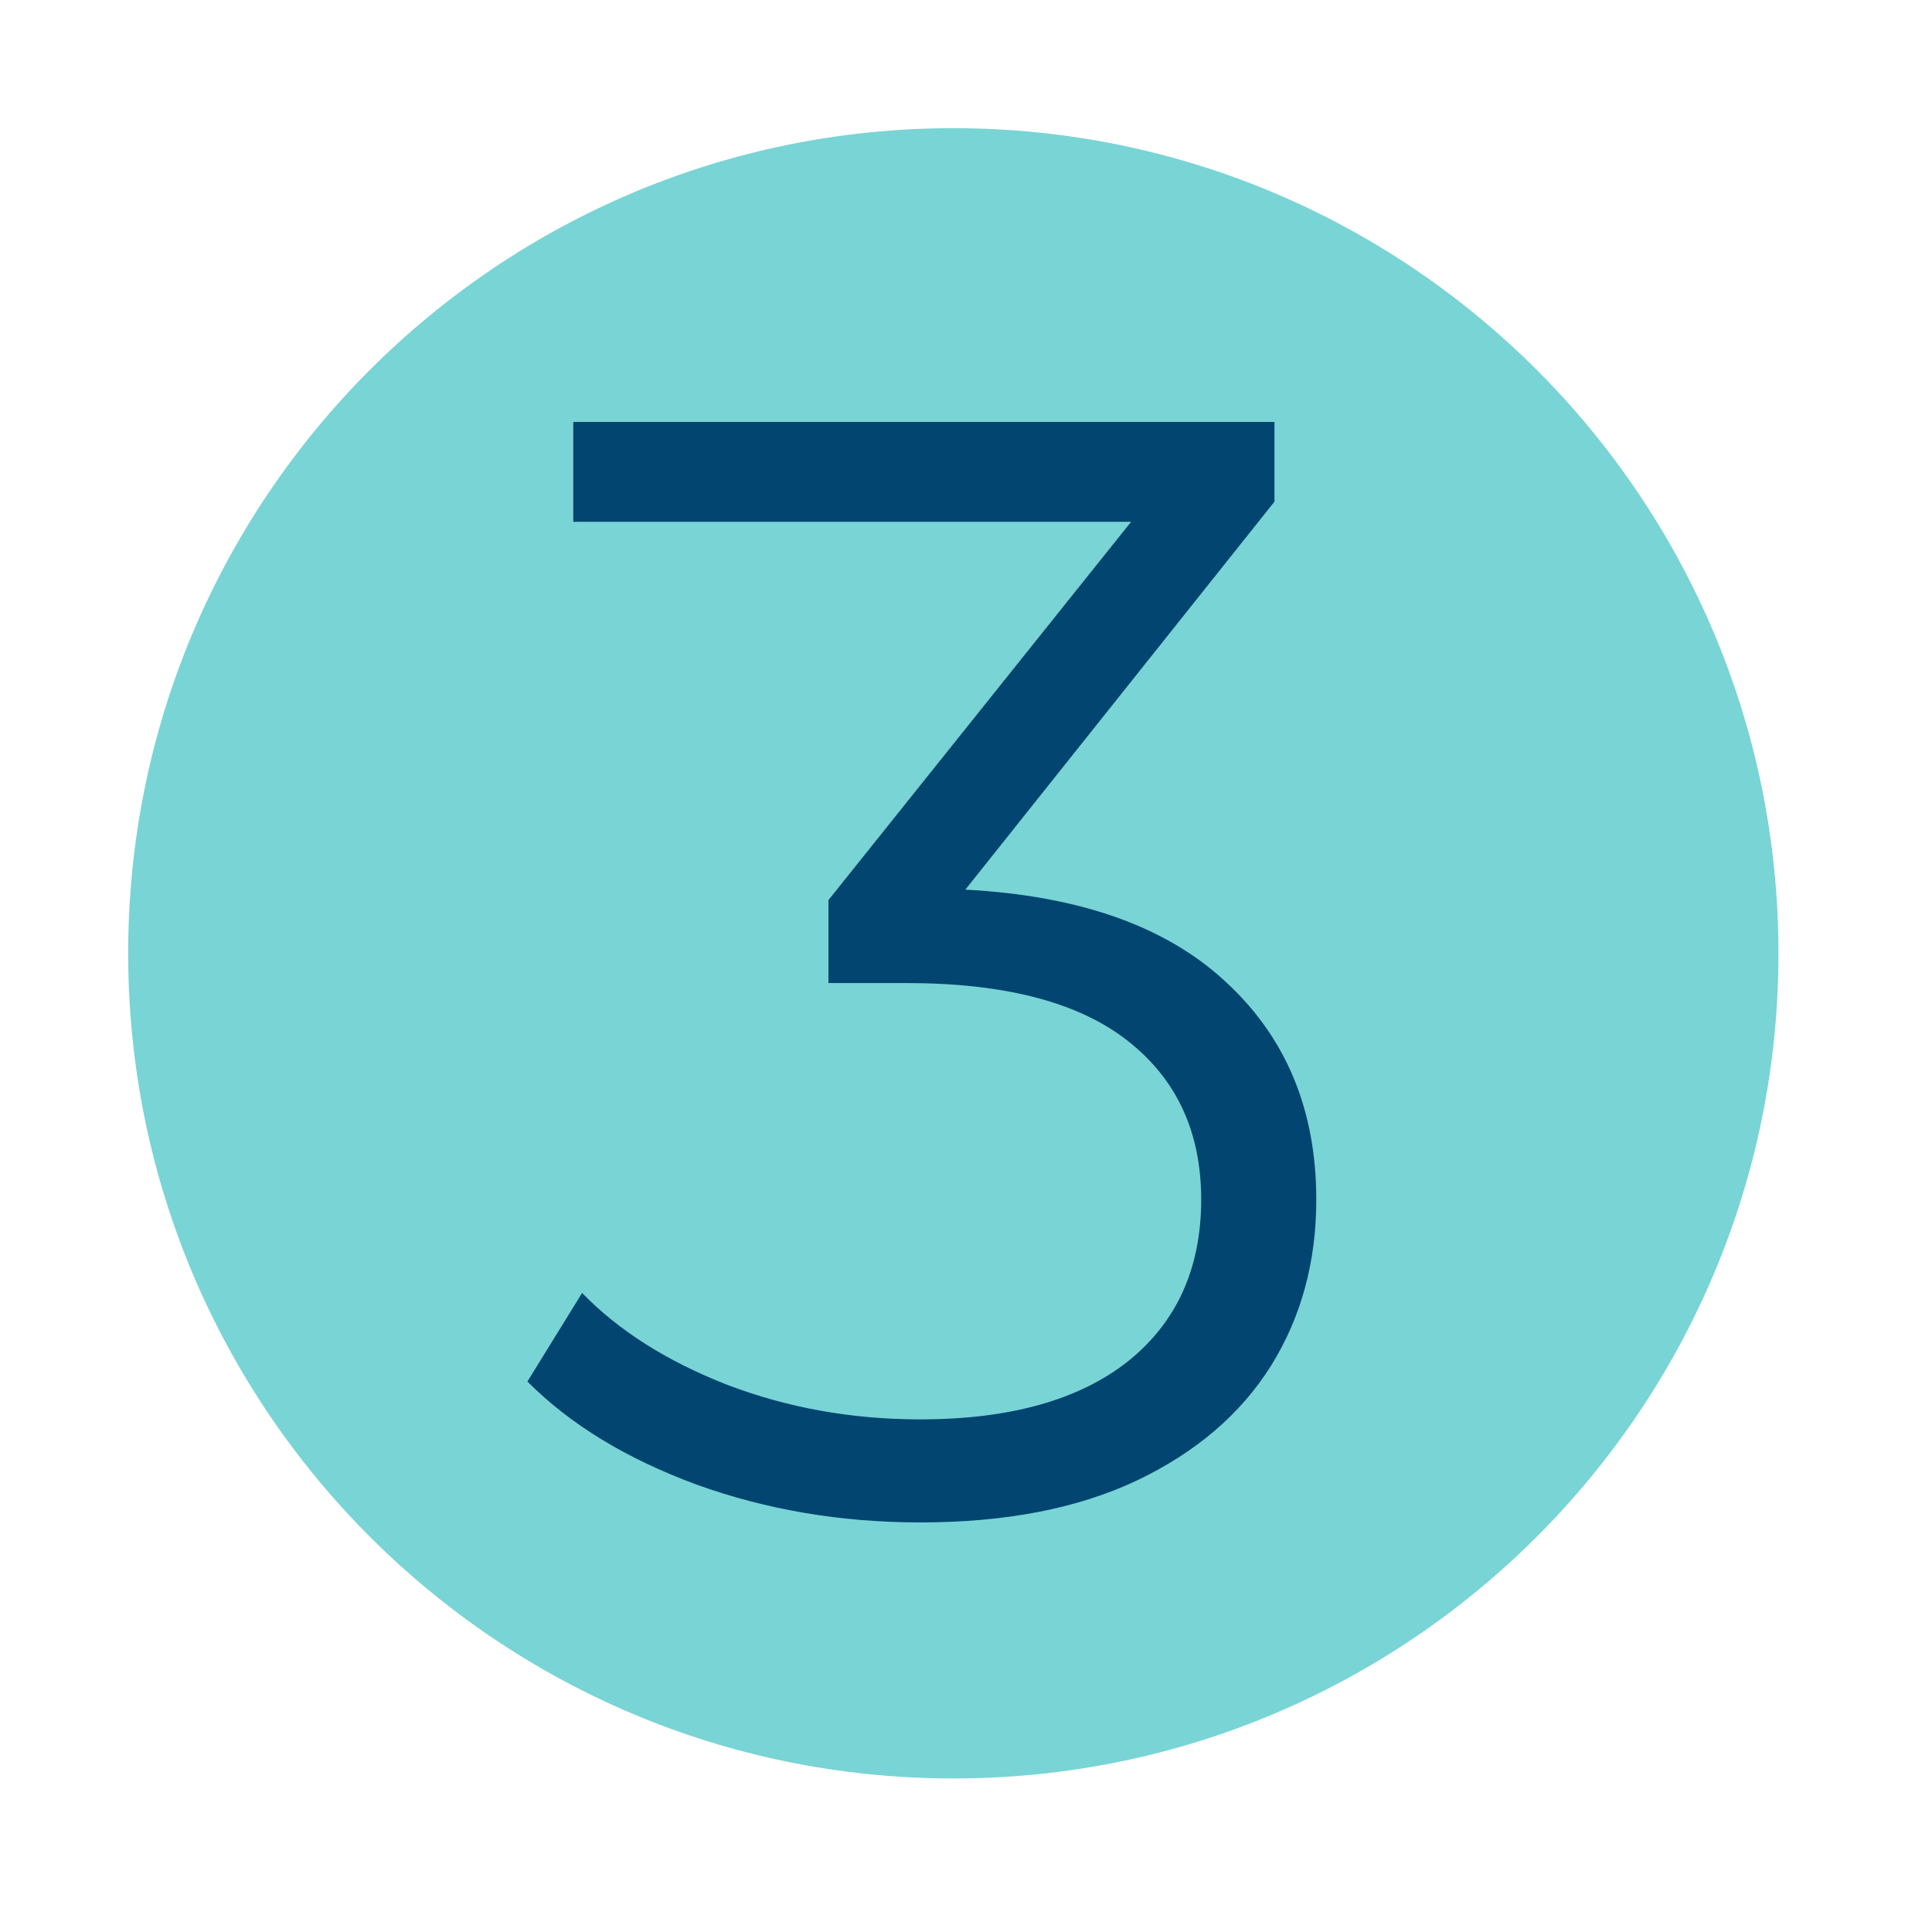
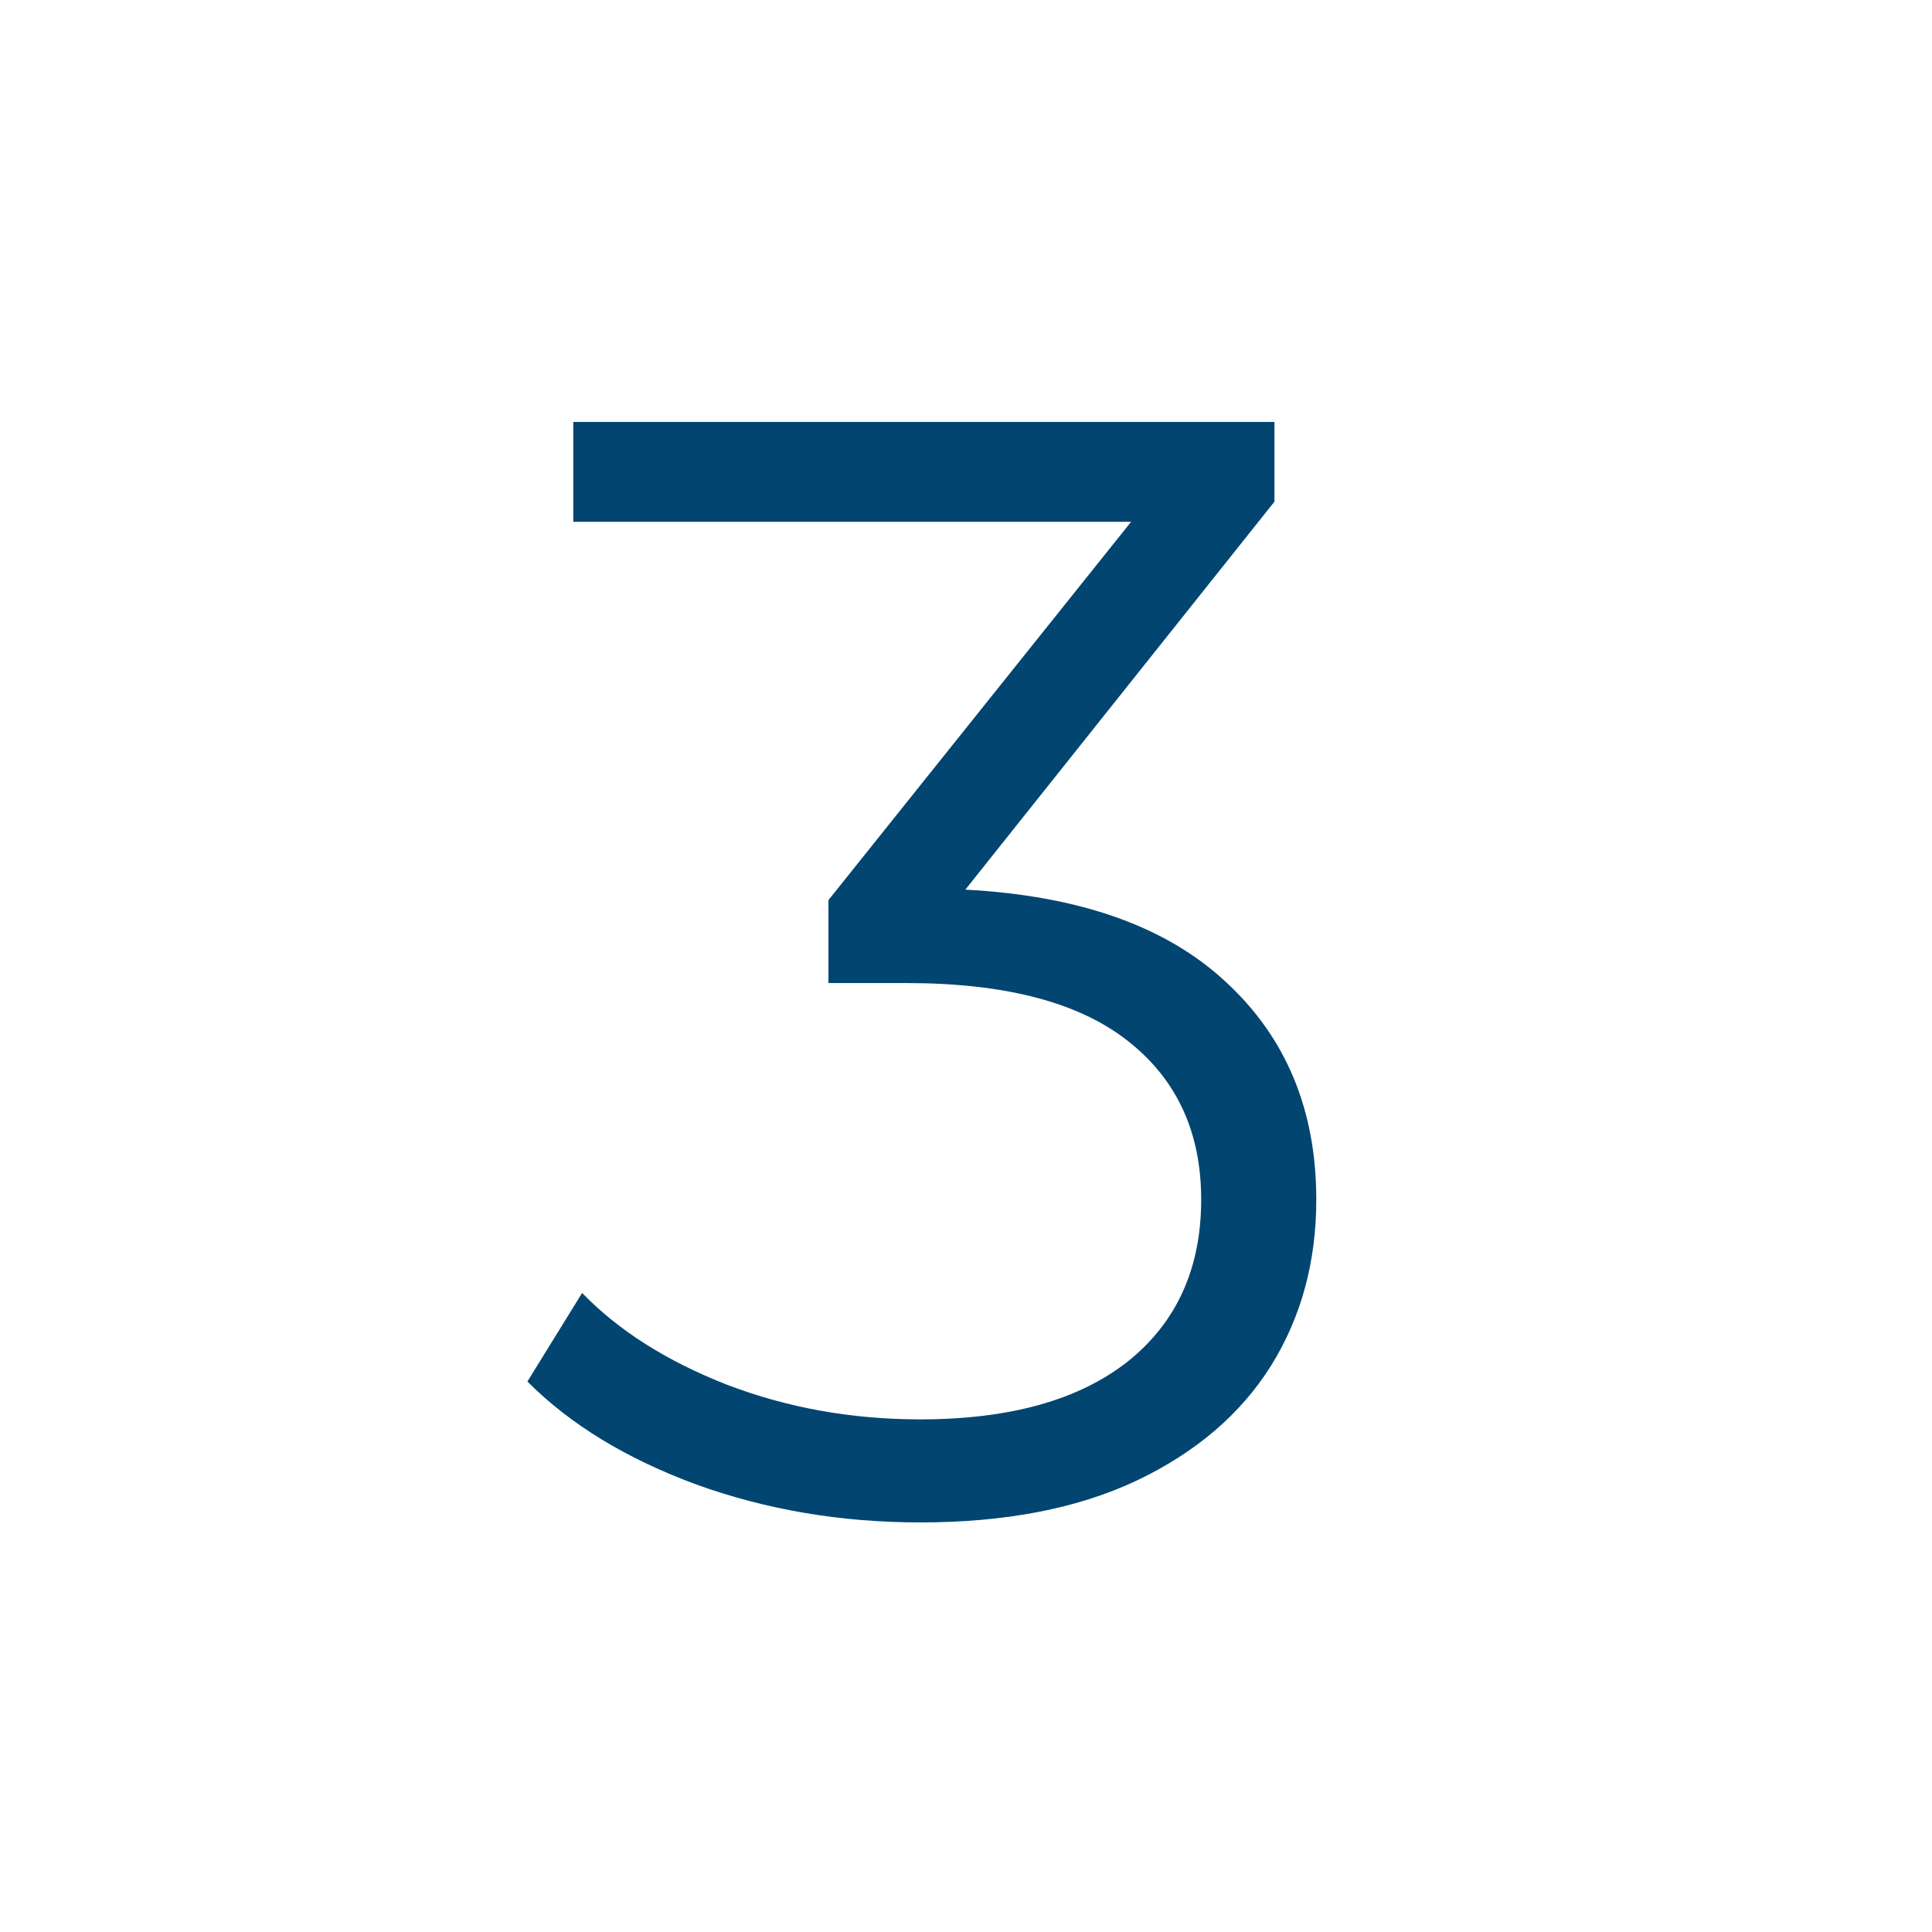
<svg xmlns="http://www.w3.org/2000/svg" width="50" zoomAndPan="magnify" viewBox="0 0 37.5 37.5" height="50" preserveAspectRatio="xMidYMid meet" version="1.0">
  <defs>
    <g />
    <clipPath id="08b0439c2f">
-       <path d="M 2.488 2.488 L 34.52 2.488 L 34.52 34.52 L 2.488 34.52 Z M 2.488 2.488 " clip-rule="nonzero" />
-     </clipPath>
+       </clipPath>
    <clipPath id="d9e1ac9b75">
      <path d="M 18.504 2.488 C 9.66 2.488 2.488 9.66 2.488 18.504 C 2.488 27.348 9.66 34.52 18.504 34.52 C 27.348 34.52 34.52 27.348 34.52 18.504 C 34.52 9.66 27.348 2.488 18.504 2.488 Z M 18.504 2.488 " clip-rule="nonzero" />
    </clipPath>
  </defs>
  <g clip-path="url(#08b0439c2f)">
    <g clip-path="url(#d9e1ac9b75)">
-       <path fill="#79d4d5" d="M 2.488 2.488 L 34.52 2.488 L 34.52 34.52 L 2.488 34.52 Z M 2.488 2.488 " fill-opacity="1" fill-rule="nonzero" />
-     </g>
+       </g>
  </g>
  <g fill="#014570" fill-opacity="1">
    <g transform="translate(9.971, 29.362)">
      <g>
        <path d="M 8.766 -12.094 C 10.984 -11.977 12.672 -11.379 13.828 -10.297 C 14.992 -9.223 15.578 -7.816 15.578 -6.078 C 15.578 -4.867 15.285 -3.797 14.703 -2.859 C 14.117 -1.922 13.25 -1.176 12.094 -0.625 C 10.945 -0.082 9.547 0.188 7.891 0.188 C 6.359 0.188 4.91 -0.055 3.547 -0.547 C 2.191 -1.047 1.098 -1.711 0.266 -2.547 L 1.328 -4.266 C 2.035 -3.535 2.973 -2.941 4.141 -2.484 C 5.316 -2.035 6.566 -1.812 7.891 -1.812 C 9.629 -1.812 10.973 -2.188 11.922 -2.938 C 12.867 -3.695 13.344 -4.742 13.344 -6.078 C 13.344 -7.391 12.867 -8.414 11.922 -9.156 C 10.973 -9.906 9.539 -10.281 7.625 -10.281 L 6.109 -10.281 L 6.109 -11.891 L 11.984 -19.234 L 1.156 -19.234 L 1.156 -21.172 L 14.766 -21.172 L 14.766 -19.625 Z M 8.766 -12.094 " />
      </g>
    </g>
  </g>
</svg>